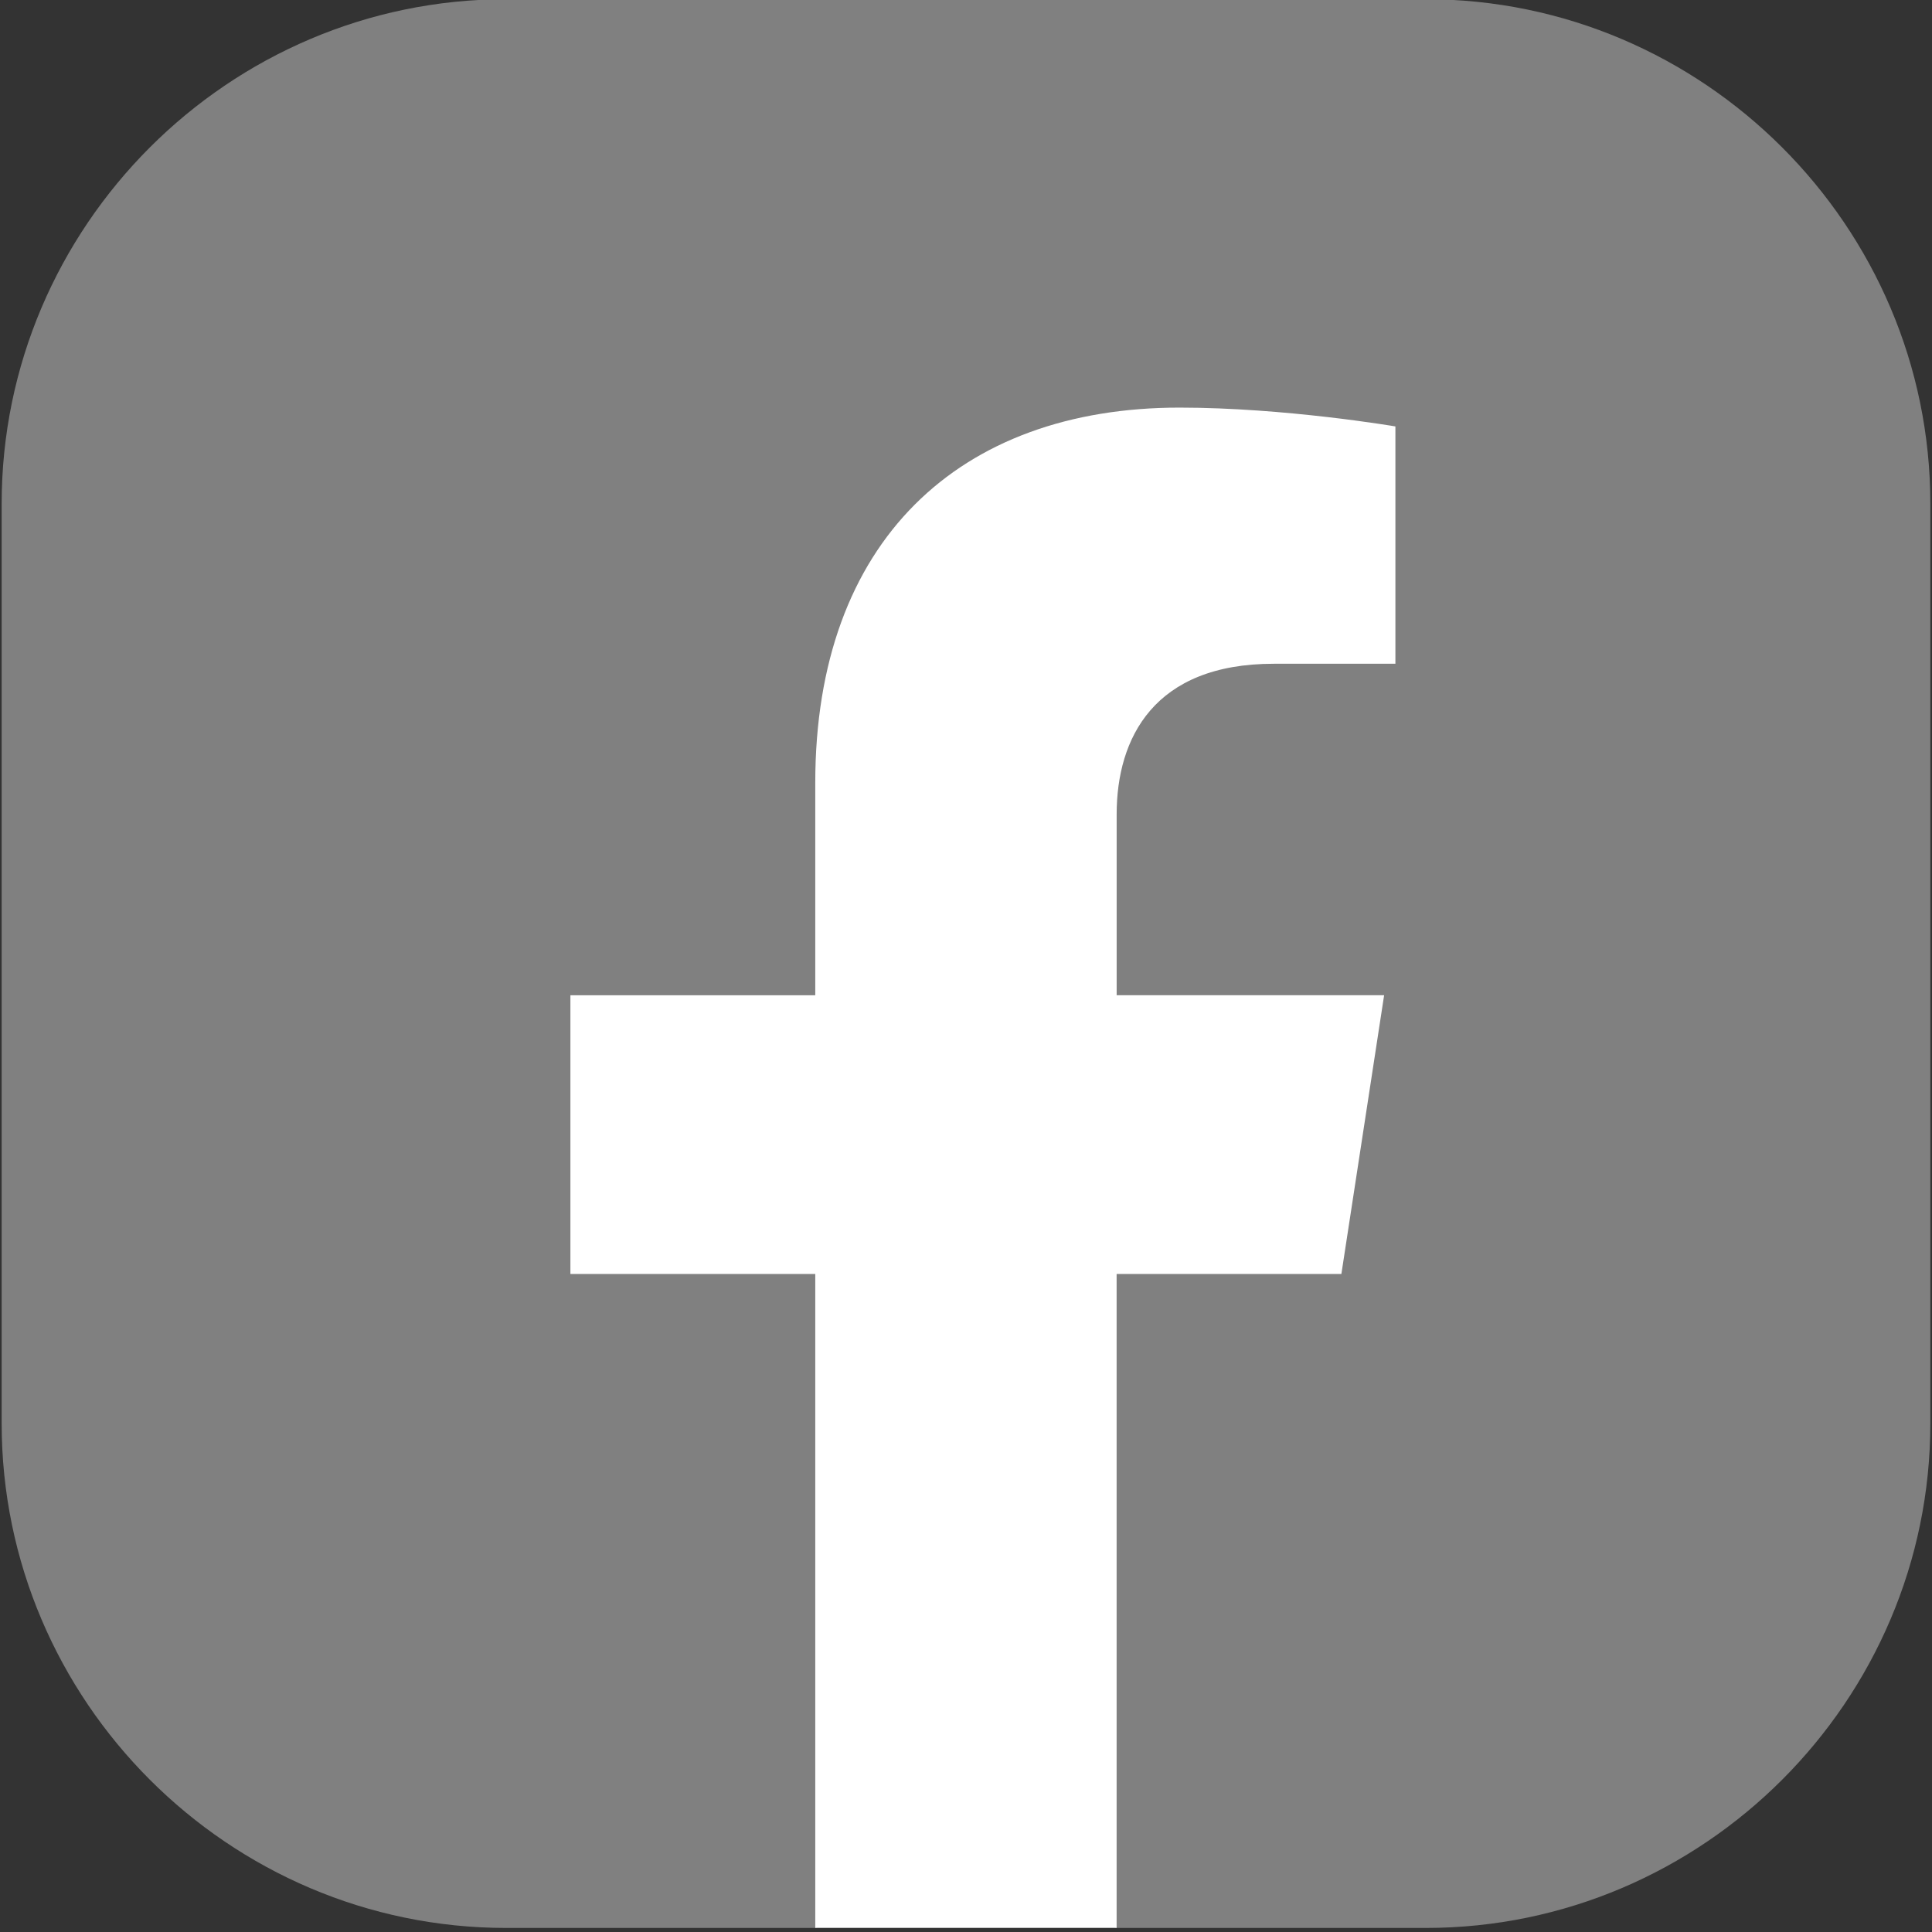
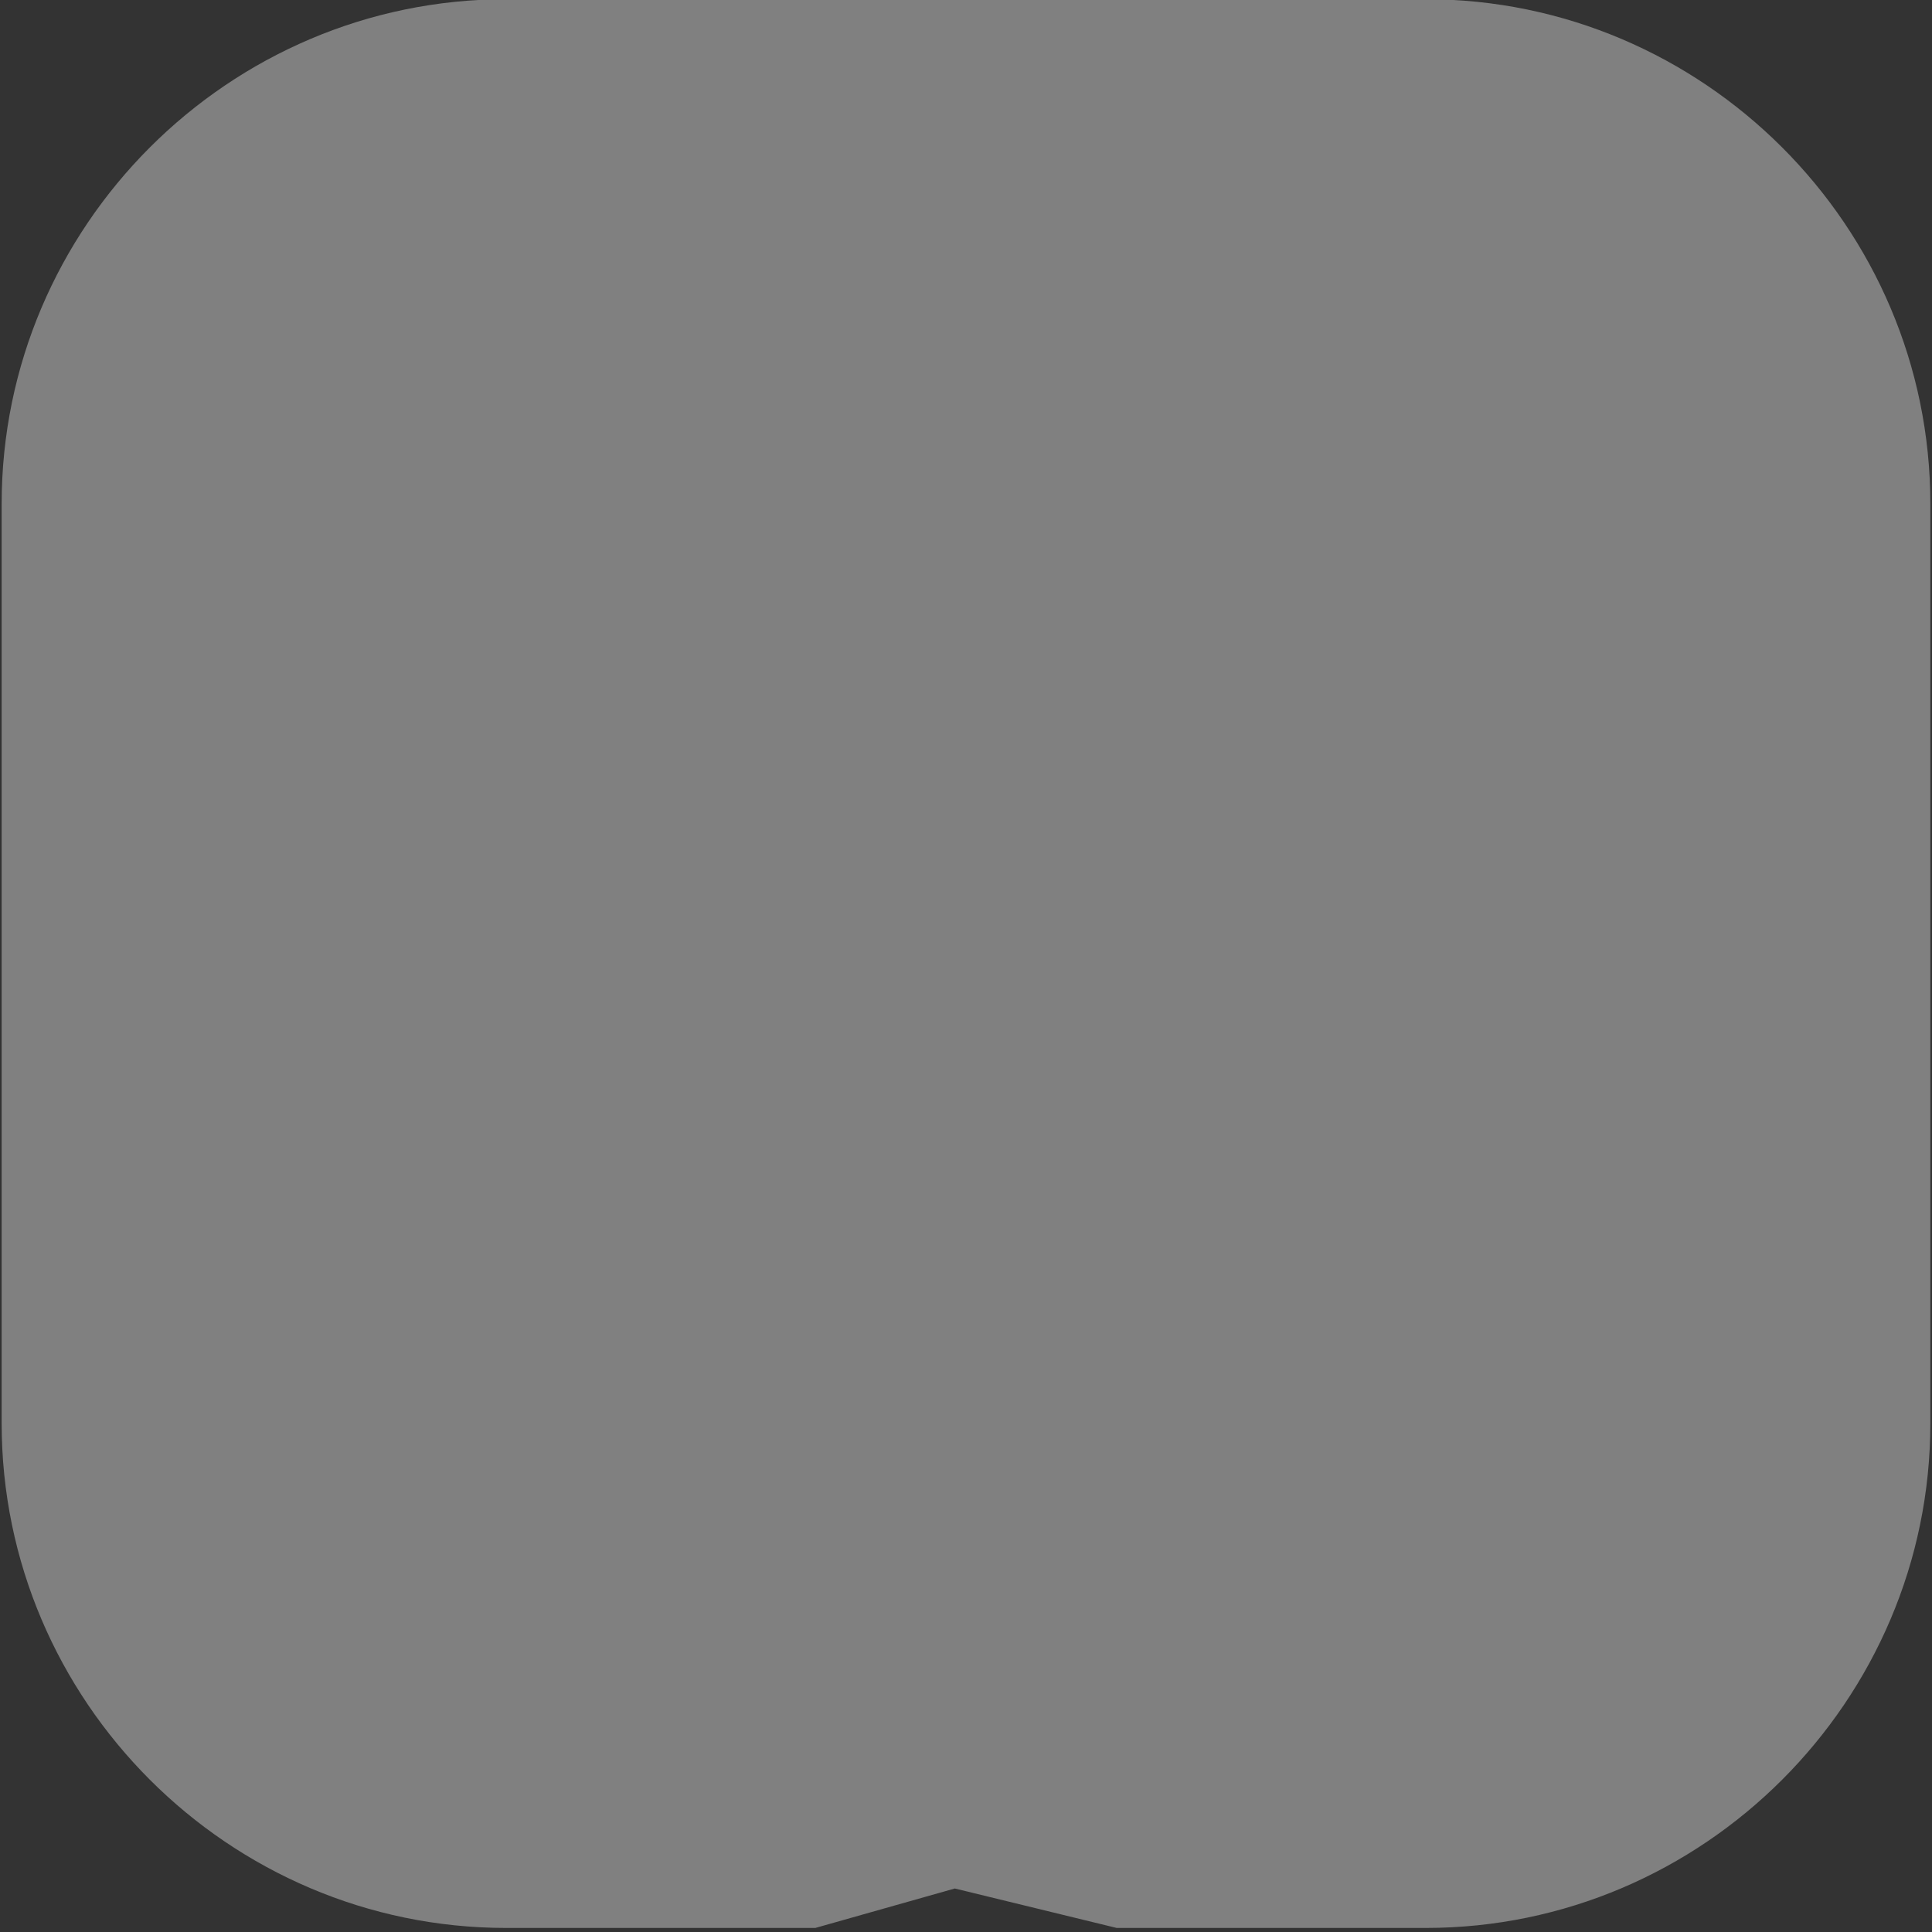
<svg xmlns="http://www.w3.org/2000/svg" id="_图层_1" data-name="图层 1" viewBox="0 0 500 500">
  <rect x="0" y="0" width="500" height="500" fill="#333333" stroke="none" />
  <defs>
    <style>
      .cls-1 {
        fill: gray;
      }

      .cls-2 {
        fill: #fff;
      }
    </style>
  </defs>
  <path class="cls-1" d="M.43,368.37v-238.01C.43,58.55,59.18-.2,131-.2h238.01c71.81,0,130.56,58.75,130.56,130.57v238.01c0,71.81-58.75,130.56-130.56,130.57h-80.01l-41.9-10.21-36.09,10.21h-80.01c-71.81,0-130.57-58.76-130.57-130.57Z" />
-   <path class="cls-2" d="M347.15,329.7l11.06-72.14h-69.22v-46.81c0-19.74,9.67-38.97,40.67-38.97h31.47v-61.42s-28.56-4.87-55.87-4.87c-57.01,0-94.27,34.55-94.27,97.1v54.98h-63.37v72.14h63.37v169.23h77.99v-169.23h58.15Z" />
</svg>